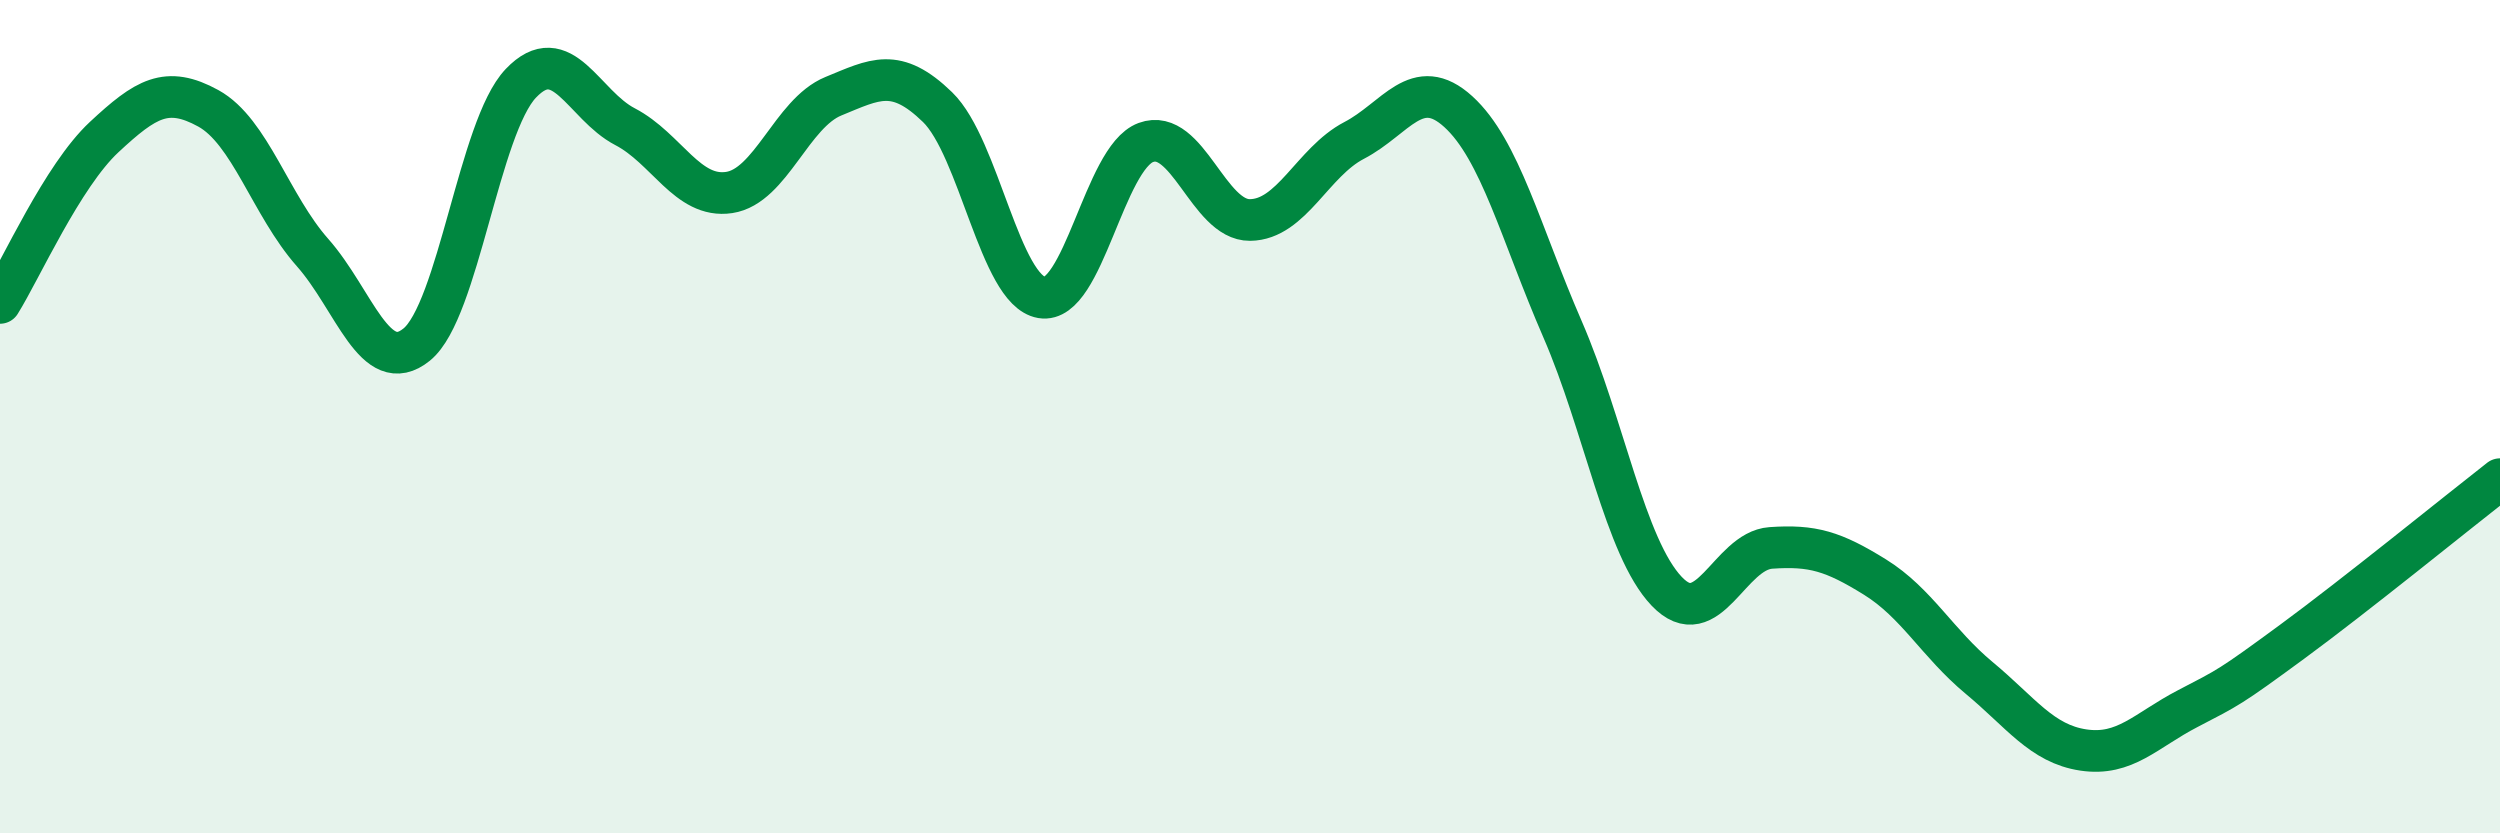
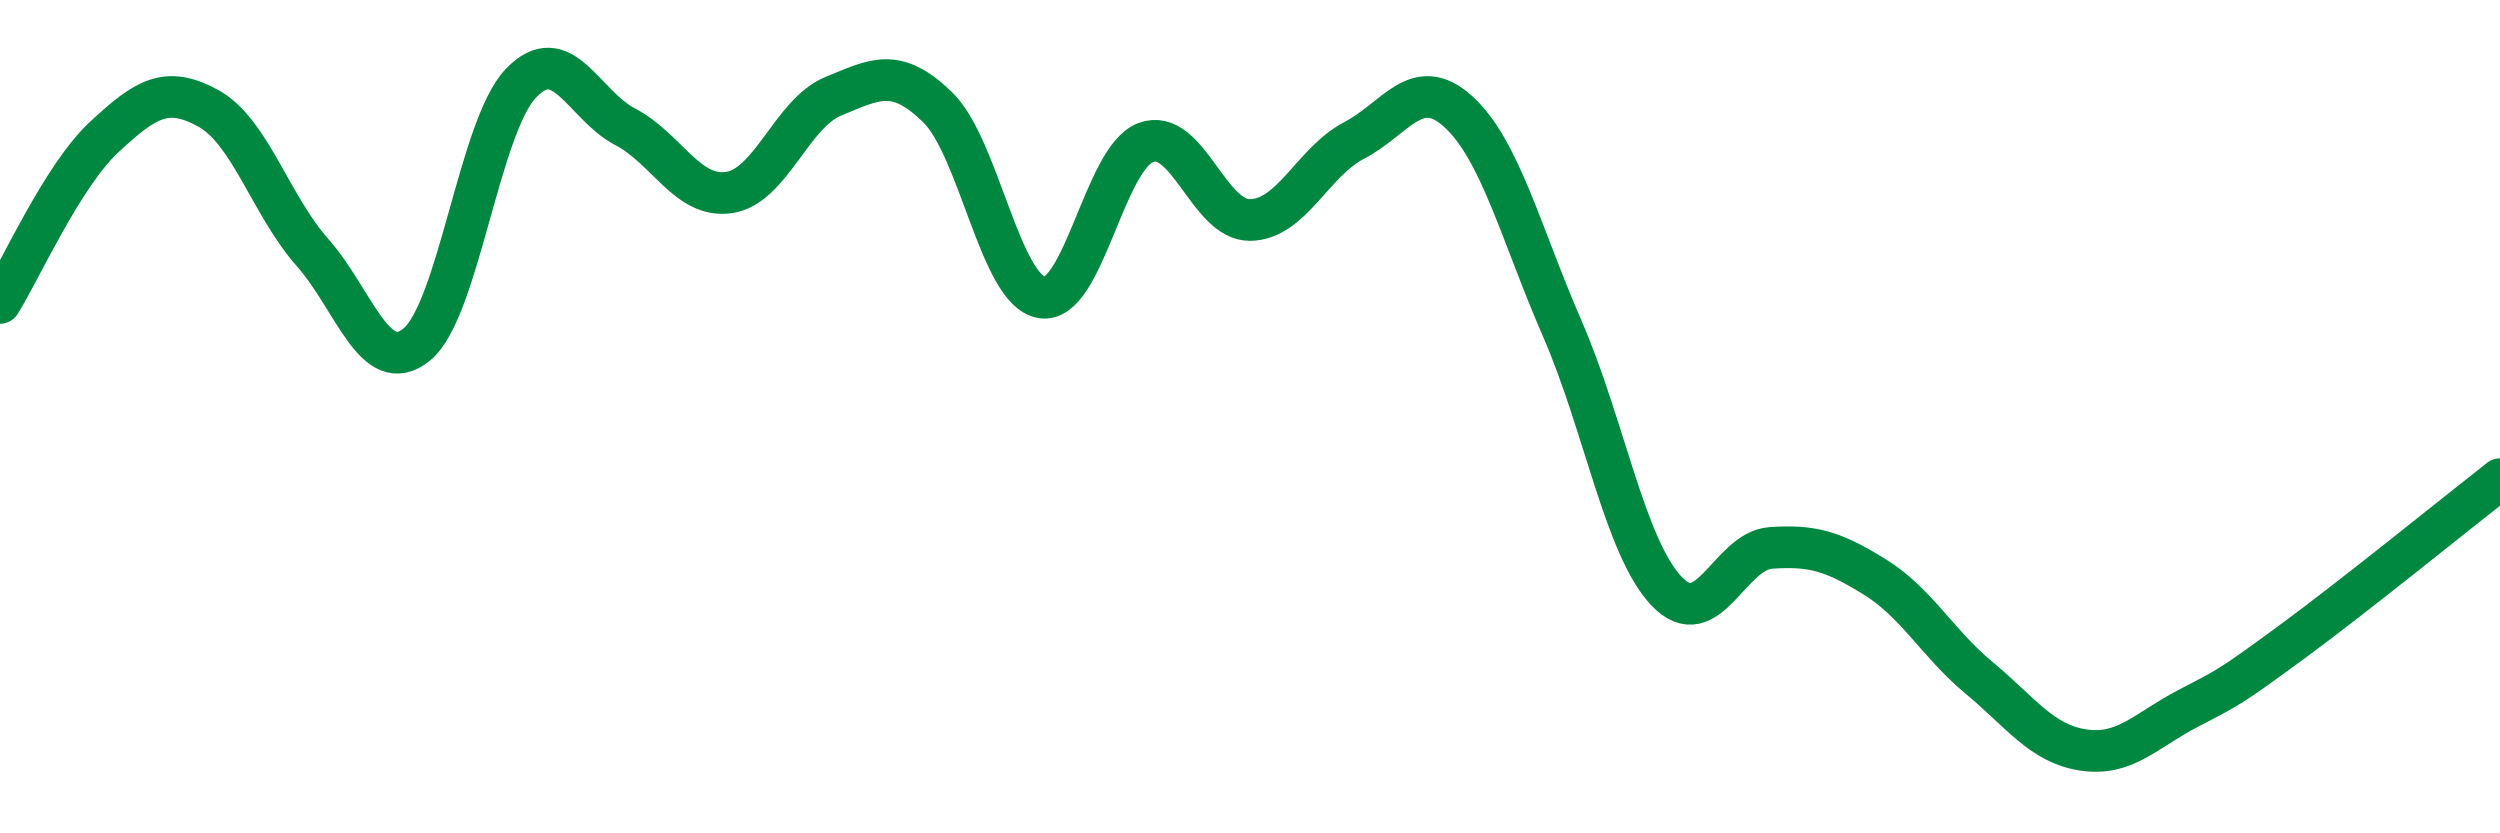
<svg xmlns="http://www.w3.org/2000/svg" width="60" height="20" viewBox="0 0 60 20">
-   <path d="M 0,7.27 C 0.5,6.47 1.5,4.22 2.5,3.29 C 3.5,2.36 4,2.05 5,2.6 C 6,3.15 6.5,4.93 7.5,6.06 C 8.5,7.19 9,9.08 10,8.27 C 11,7.46 11.5,3.05 12.5,2 C 13.5,0.95 14,2.52 15,3.04 C 16,3.56 16.5,4.77 17.5,4.62 C 18.5,4.47 19,2.72 20,2.31 C 21,1.9 21.5,1.6 22.5,2.57 C 23.5,3.54 24,6.97 25,7.14 C 26,7.31 26.5,3.79 27.5,3.42 C 28.5,3.05 29,5.29 30,5.28 C 31,5.27 31.5,3.89 32.5,3.37 C 33.5,2.85 34,1.77 35,2.68 C 36,3.59 36.5,5.6 37.5,7.9 C 38.5,10.2 39,13.14 40,14.19 C 41,15.24 41.5,13.22 42.5,13.15 C 43.5,13.08 44,13.23 45,13.85 C 46,14.47 46.5,15.44 47.5,16.27 C 48.5,17.1 49,17.85 50,18 C 51,18.15 51.5,17.53 52.5,17.01 C 53.5,16.49 53.5,16.51 55,15.41 C 56.5,14.31 59,12.28 60,11.5L60 20L0 20Z" fill="#008740" opacity="0.1" stroke-linecap="round" stroke-linejoin="round" />
  <path d="M 0,7.27 C 0.5,6.47 1.5,4.22 2.5,3.29 C 3.5,2.36 4,2.05 5,2.6 C 6,3.15 6.5,4.93 7.5,6.06 C 8.5,7.19 9,9.08 10,8.27 C 11,7.46 11.5,3.05 12.5,2 C 13.5,0.95 14,2.52 15,3.04 C 16,3.56 16.5,4.77 17.5,4.62 C 18.5,4.47 19,2.72 20,2.31 C 21,1.9 21.5,1.6 22.5,2.57 C 23.5,3.54 24,6.97 25,7.14 C 26,7.31 26.5,3.79 27.5,3.42 C 28.5,3.05 29,5.29 30,5.28 C 31,5.27 31.5,3.89 32.5,3.37 C 33.5,2.85 34,1.77 35,2.68 C 36,3.59 36.5,5.6 37.5,7.9 C 38.5,10.2 39,13.14 40,14.19 C 41,15.24 41.5,13.22 42.5,13.15 C 43.5,13.08 44,13.23 45,13.85 C 46,14.47 46.5,15.44 47.5,16.27 C 48.5,17.1 49,17.85 50,18 C 51,18.15 51.5,17.53 52.5,17.01 C 53.5,16.49 53.5,16.51 55,15.41 C 56.5,14.31 59,12.28 60,11.5" stroke="#008740" stroke-width="1" fill="none" stroke-linecap="round" stroke-linejoin="round" />
</svg>